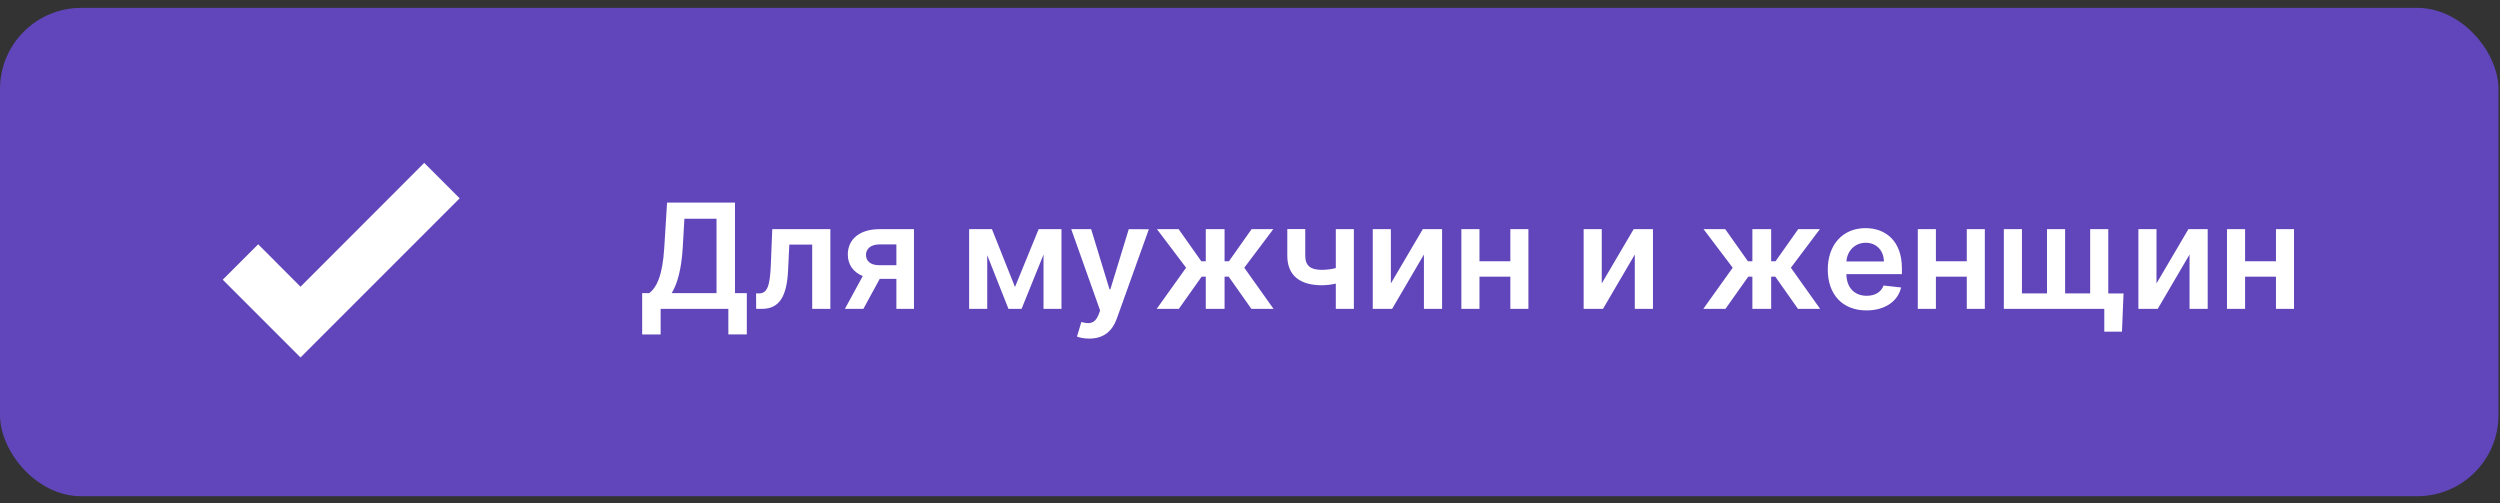
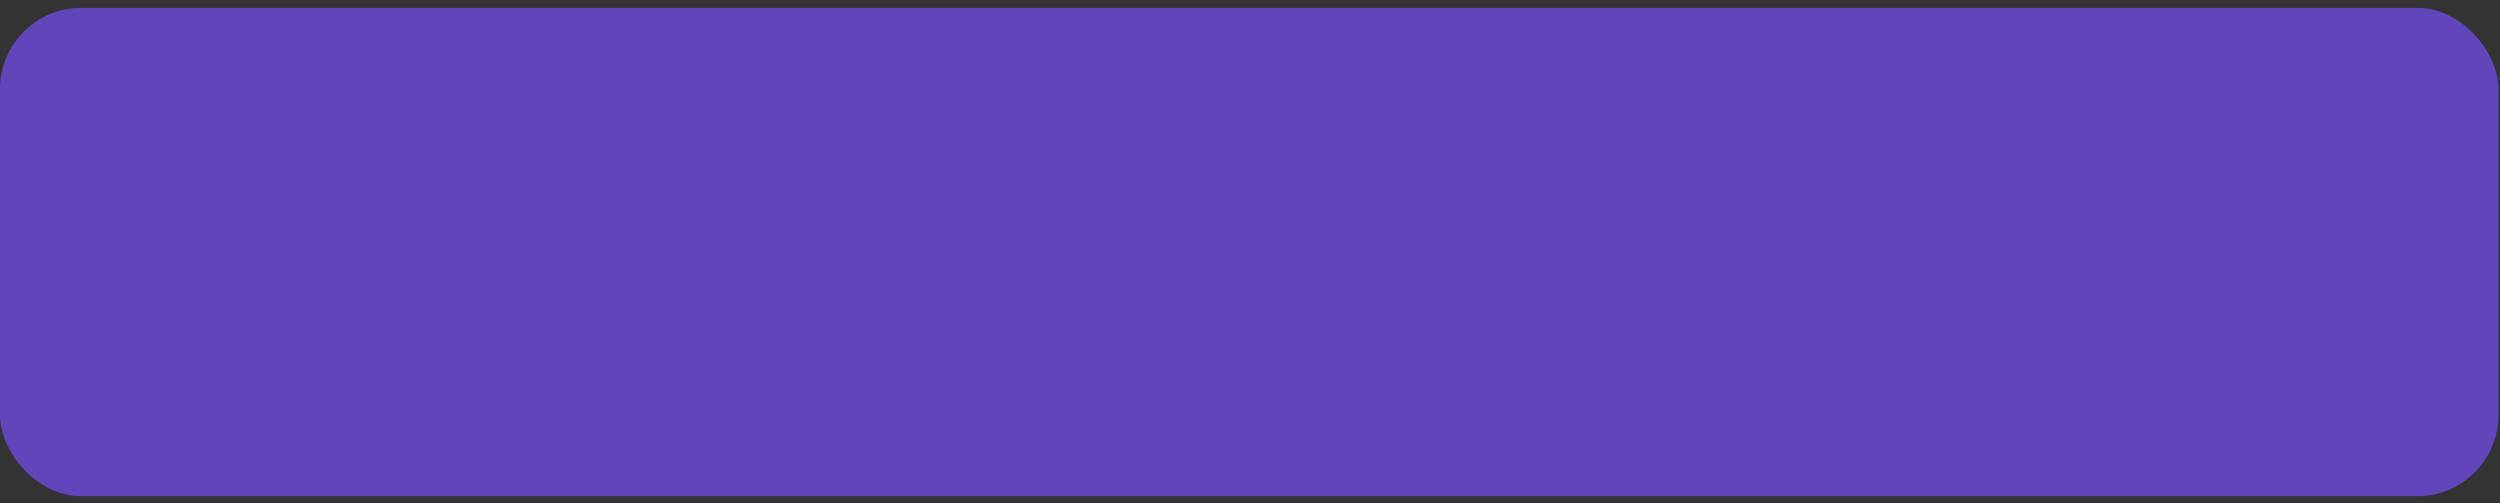
<svg xmlns="http://www.w3.org/2000/svg" width="308" height="62" viewBox="0 0 308 62" fill="none">
  <rect x="0" y="0" width="308" height="62" fill="#333333" stroke="none" />
  <rect y="0.97" width="307.813" height="60.162" rx="10" fill="#6146BB" />
-   <path d="M37.023 44.04L27.443 34.46L31.809 30.095L37.023 35.324L52.264 20.068L56.63 24.433L37.023 44.04Z" fill="white" />
-   <path d="M79.115 41.209H81.39V38.051H89.732V41.196H92.008V36.115H90.55V24.961H82.183L81.838 30.496C81.627 34.025 80.879 35.412 79.991 36.115H79.115V41.209ZM82.752 36.115C83.449 34.971 83.954 33.174 84.114 30.496L84.318 26.948H88.275V36.115H82.752ZM93.16 38.051H93.876C95.985 38.051 96.938 36.569 97.091 33.296L97.244 30.132H100.063V38.051H102.3V28.233H95.141L94.969 32.58C94.86 35.335 94.502 36.147 93.486 36.147H93.147L93.16 38.051ZM110.434 38.051H112.601V28.233H108.338C105.934 28.233 104.445 29.467 104.451 31.353C104.445 32.593 105.123 33.532 106.292 34.012L104.093 38.051H106.369L108.382 34.357H110.434V38.051ZM110.434 32.669H108.261C107.245 32.669 106.682 32.139 106.689 31.404C106.682 30.669 107.277 30.113 108.338 30.113H110.434V32.669ZM125.047 35.361L122.208 28.233H119.396V38.051H121.627V31.436L124.241 38.051H125.858L128.562 31.365V38.051H130.774V28.233H127.961L125.047 35.361ZM134.194 41.714C135.996 41.714 137.038 40.781 137.594 39.24L141.538 28.246L139.064 28.233L136.795 35.648H136.693L134.43 28.233H131.975L135.536 38.256L135.338 38.787C134.897 39.873 134.232 39.956 133.222 39.669L132.685 41.465C132.998 41.599 133.561 41.714 134.194 41.714ZM142.505 38.051H145.234L148.04 34.088H148.552V38.051H150.866V34.088H151.377L154.17 38.051H156.9L153.295 32.983L156.868 28.233H154.196L151.403 32.19H150.866V28.233H148.552V32.19H148.002L145.209 28.233H142.537L146.129 32.983L142.505 38.051ZM166.796 28.233H164.572V33.027C164.009 33.168 163.453 33.245 162.846 33.245C161.478 33.245 160.807 32.759 160.807 31.493V28.221H158.595V31.493C158.595 33.999 160.225 35.143 162.846 35.143C163.421 35.143 164.022 35.066 164.572 34.939V38.051H166.796V28.233ZM171.355 34.919V28.233H169.124V38.051H171.509L175.427 31.359V38.051H177.664V28.233H175.286L171.355 34.919ZM182.271 28.233H180.04V38.051H182.271V34.082H186.075V38.051H188.299V28.233H186.075V32.184H182.271V28.233ZM197.336 34.919V28.233H195.105V38.051H197.489L201.407 31.359V38.051H203.645V28.233H201.267L197.336 34.919ZM209.847 38.051H212.576L215.382 34.088H215.893V38.051H218.207V34.088H218.719L221.512 38.051H224.241L220.636 32.983L224.21 28.233H221.538L218.744 32.19H218.207V28.233H215.893V32.19H215.344L212.55 28.233H209.879L213.471 32.983L209.847 38.051ZM229.95 38.243C232.238 38.243 233.81 37.125 234.219 35.418L232.059 35.175C231.746 36.006 230.979 36.441 229.982 36.441C228.486 36.441 227.495 35.456 227.476 33.775H234.315V33.066C234.315 29.62 232.244 28.105 229.828 28.105C227.016 28.105 225.181 30.17 225.181 33.2C225.181 36.281 226.99 38.243 229.95 38.243ZM227.482 32.216C227.553 30.963 228.479 29.908 229.86 29.908C231.19 29.908 232.085 30.88 232.097 32.216H227.482ZM238.504 28.233H236.273V38.051H238.504V34.082H242.307V38.051H244.531V28.233H242.307V32.184H238.504V28.233ZM261.619 36.153H259.74V28.233H257.509V36.147H254.422V28.233H252.191V36.147H249.103V28.233H246.873V38.051H259.248V40.864H261.427L261.619 36.153ZM265.68 34.919V28.233H263.449V38.051H265.833L269.751 31.359V38.051H271.988V28.233H269.611L265.68 34.919ZM276.596 28.233H274.365V38.051H276.596V34.082H280.399V38.051H282.623V28.233H280.399V32.184H276.596V28.233Z" fill="white" />
</svg>